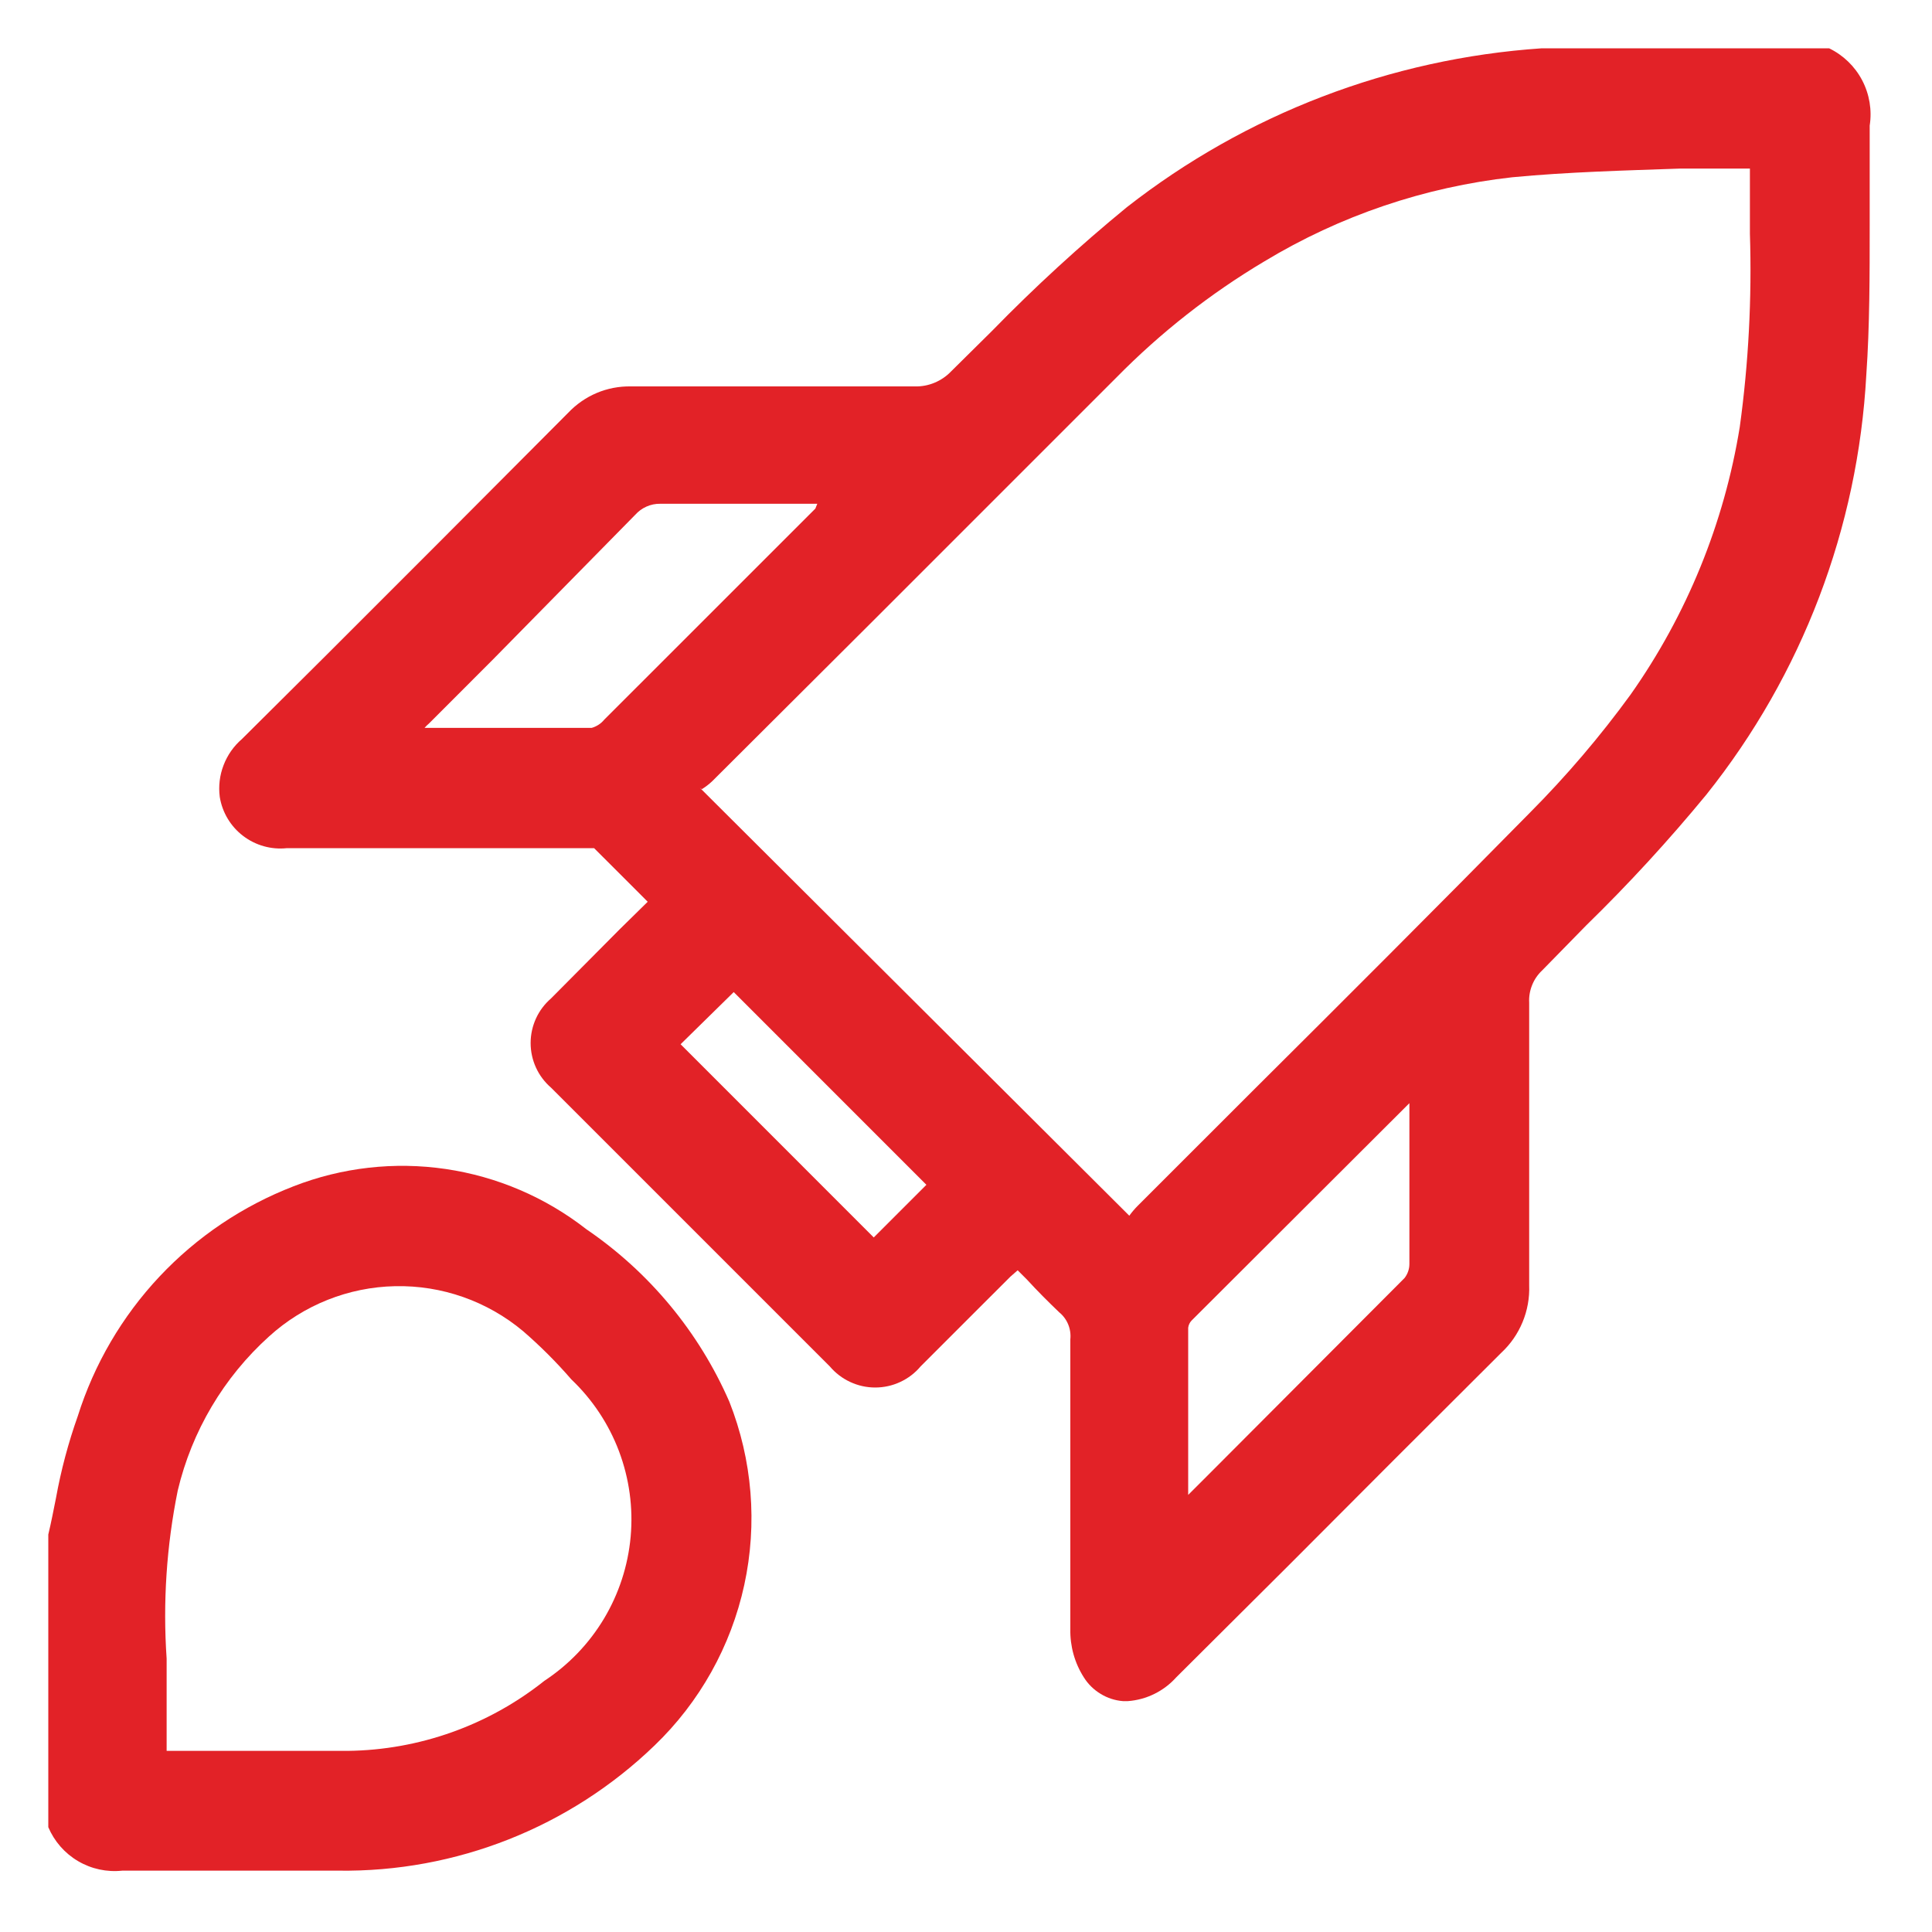
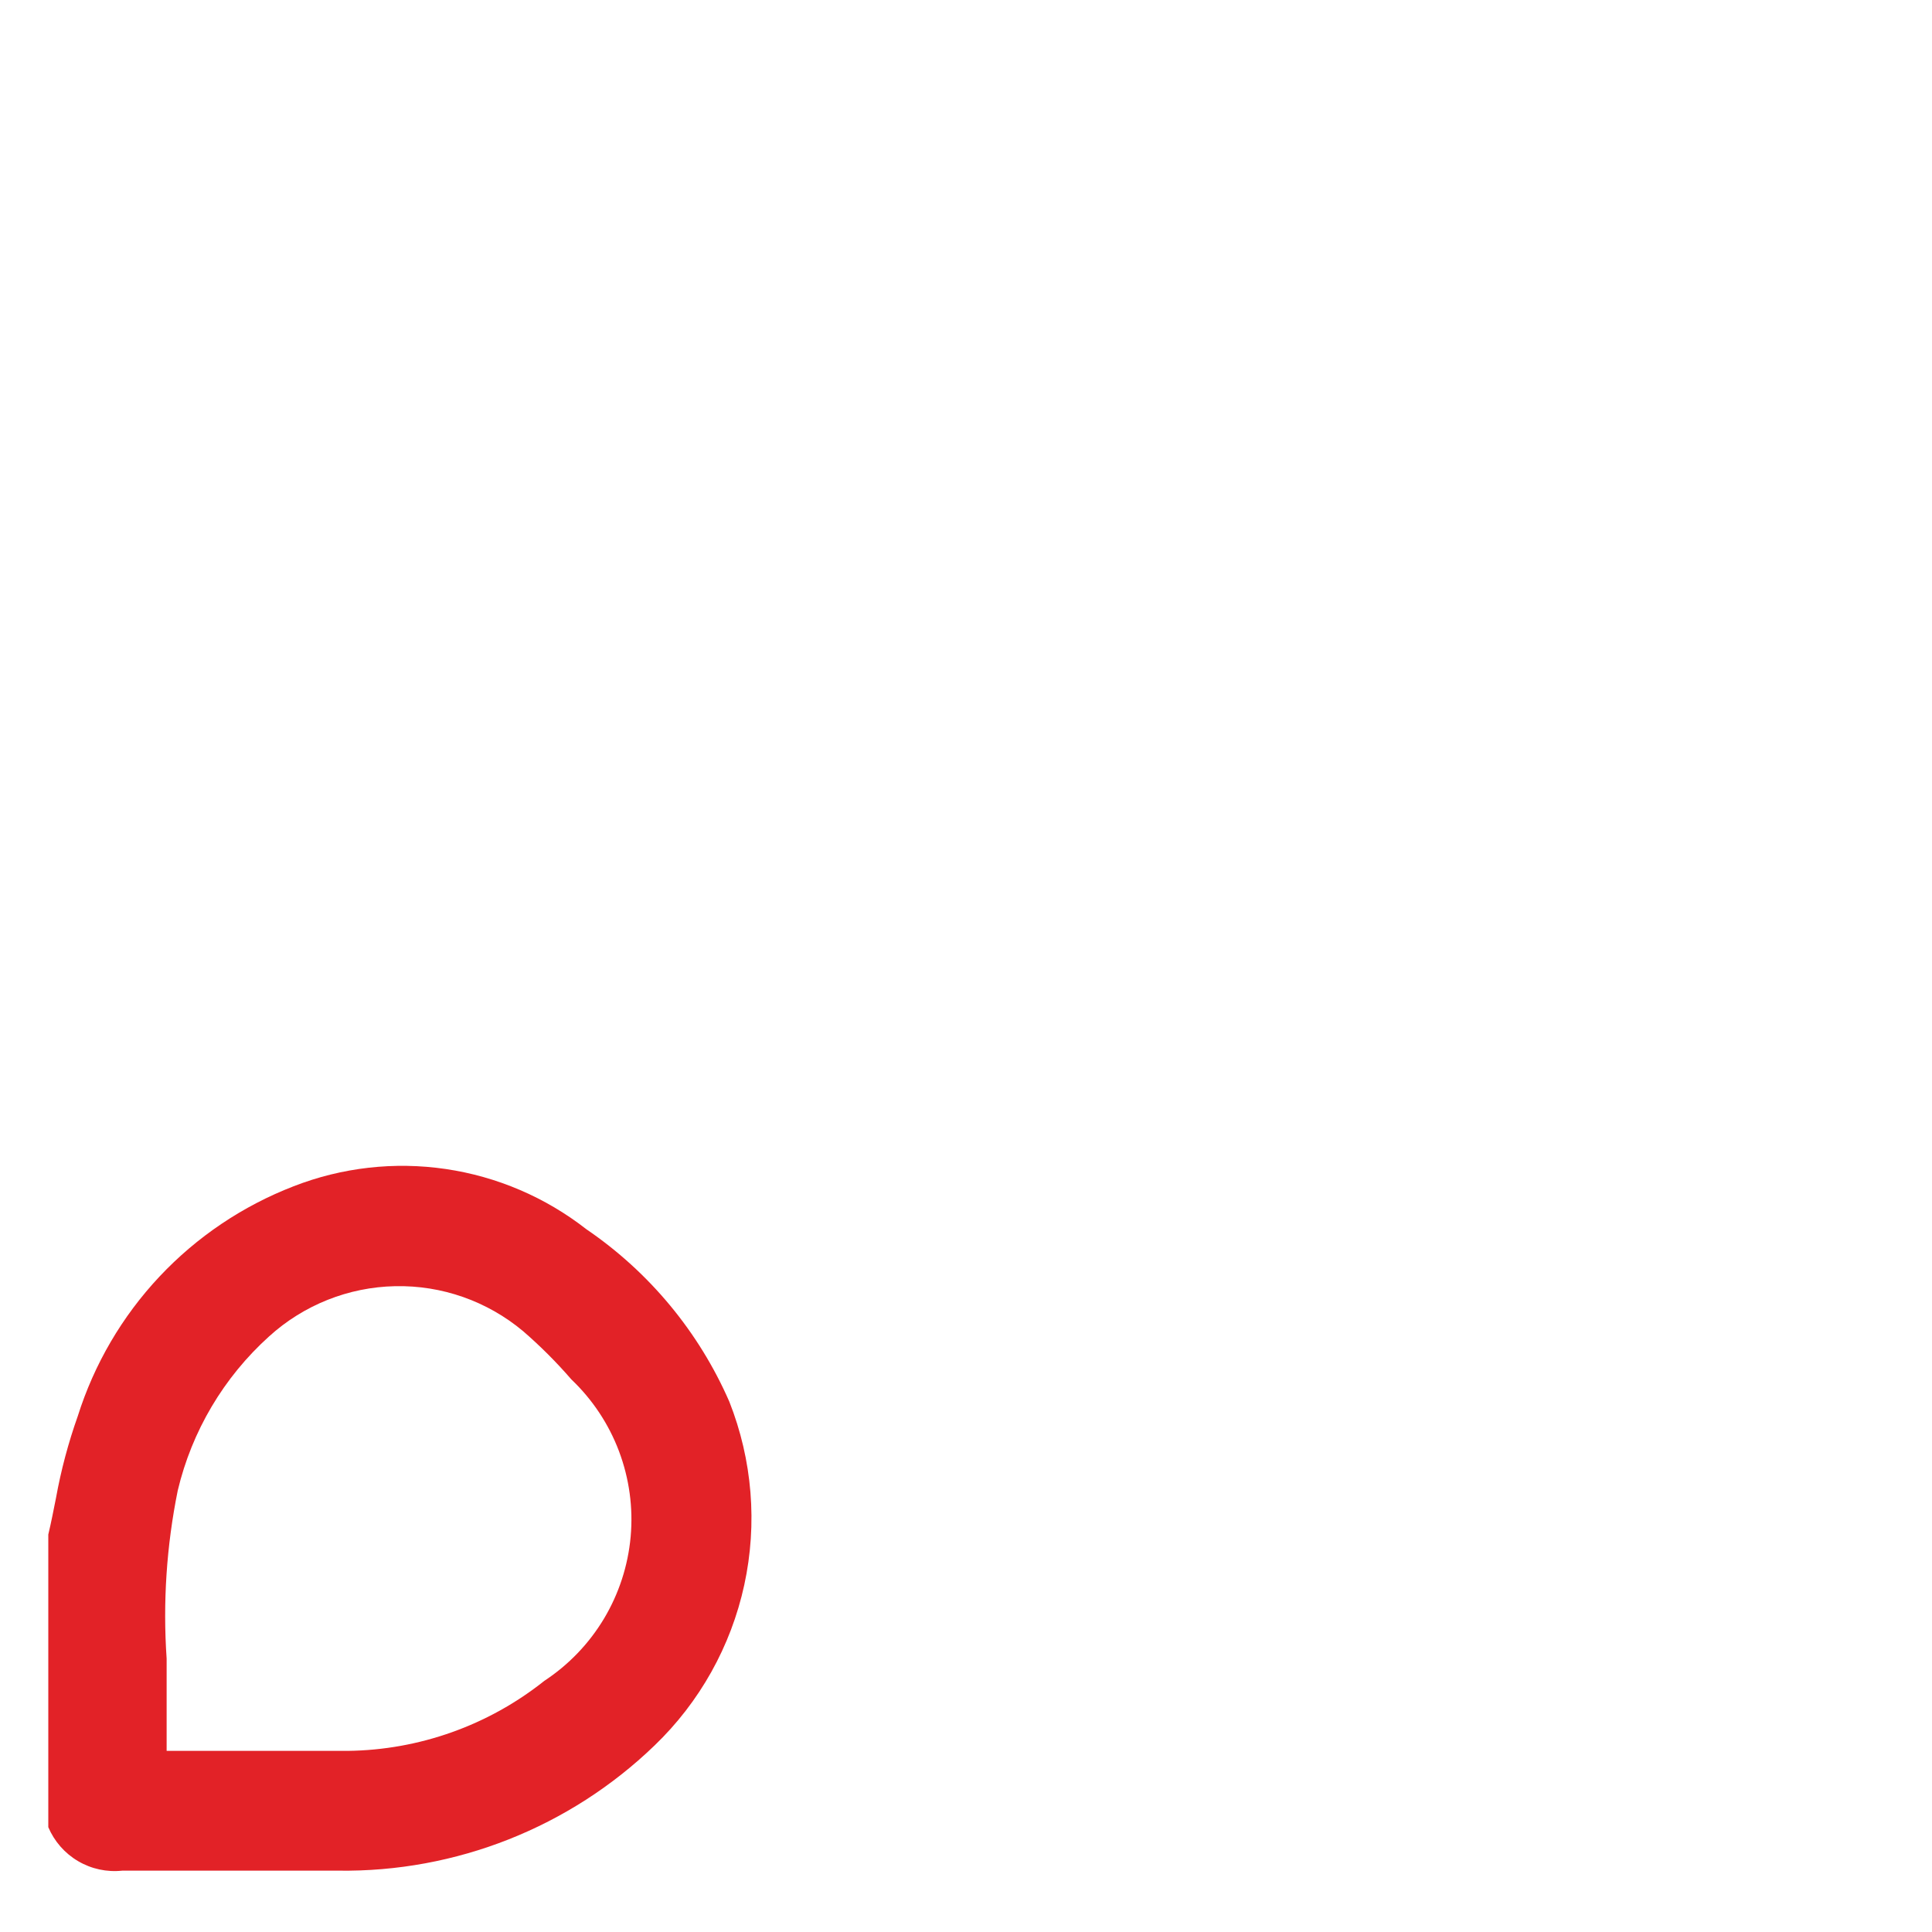
<svg xmlns="http://www.w3.org/2000/svg" width="40" height="40" viewBox="0 0 40 40" fill="none">
-   <path d="M37.87 1H32.22H32.12H31.921C28.792 1.212 25.8 2.358 23.33 4.29C22.353 5.091 21.422 5.945 20.54 6.85L19.691 7.69C19.594 7.791 19.477 7.871 19.348 7.924C19.219 7.978 19.08 8.004 18.941 8H13.06C12.817 7.996 12.576 8.042 12.352 8.137C12.128 8.232 11.927 8.373 11.76 8.55L8.98 11.34L6.78 13.54L5.01 15.3C4.84 15.446 4.709 15.632 4.629 15.842C4.548 16.051 4.521 16.277 4.55 16.5C4.602 16.821 4.775 17.11 5.034 17.307C5.292 17.504 5.617 17.595 5.941 17.56H12.111C12.171 17.56 12.28 17.56 12.3 17.56L13.171 18.43L13.41 18.67L12.83 19.24L11.41 20.67C11.277 20.785 11.17 20.926 11.097 21.086C11.024 21.246 10.986 21.419 10.986 21.595C10.986 21.771 11.024 21.944 11.097 22.104C11.17 22.264 11.277 22.405 11.41 22.52L17.18 28.29C17.296 28.427 17.44 28.537 17.602 28.612C17.765 28.688 17.941 28.727 18.12 28.727C18.299 28.727 18.477 28.688 18.639 28.612C18.801 28.537 18.945 28.427 19.06 28.29L20.18 27.17L20.921 26.43L21.07 26.3L21.26 26.49C21.48 26.73 21.7 26.95 21.93 27.17C22.012 27.237 22.076 27.323 22.116 27.421C22.156 27.519 22.171 27.625 22.16 27.73C22.16 29.5 22.16 31.6 22.16 33.73C22.153 34.084 22.25 34.432 22.441 34.73C22.528 34.869 22.647 34.985 22.788 35.07C22.928 35.156 23.086 35.207 23.25 35.22H23.35C23.734 35.192 24.093 35.016 24.35 34.73L26.68 32.41C28.14 30.943 29.607 29.477 31.08 28.01C31.272 27.832 31.423 27.615 31.523 27.373C31.623 27.132 31.67 26.871 31.66 26.61C31.66 25.61 31.66 24.61 31.66 23.54C31.66 22.47 31.66 21.69 31.66 20.76C31.653 20.635 31.674 20.511 31.721 20.395C31.767 20.279 31.839 20.175 31.93 20.09L32.84 19.16C33.719 18.303 34.55 17.398 35.33 16.45C37.311 13.968 38.468 10.931 38.64 7.76C38.71 6.76 38.71 5.68 38.71 4.66C38.71 3.98 38.71 3.28 38.71 2.6C38.76 2.279 38.705 1.95 38.554 1.662C38.403 1.374 38.163 1.142 37.87 1ZM14.53 16.34C14.609 16.291 14.683 16.234 14.75 16.17L18.11 12.82L23.11 7.82C24.026 6.888 25.057 6.078 26.18 5.41C27.744 4.465 29.494 3.872 31.31 3.67C32.46 3.56 33.65 3.53 34.79 3.49H36.23C36.23 3.943 36.23 4.393 36.23 4.84C36.272 6.177 36.202 7.515 36.02 8.84C35.697 10.834 34.924 12.729 33.76 14.38C33.128 15.249 32.429 16.068 31.671 16.83C29.761 18.77 27.811 20.72 25.921 22.6L23.55 24.97C23.489 25.032 23.432 25.099 23.381 25.17L14.49 16.31L14.53 16.34ZM16.881 10.53L12.51 14.9C12.443 14.982 12.352 15.041 12.25 15.07H8.79C8.818 15.037 8.848 15.007 8.881 14.98L10.2 13.66L13.15 10.66C13.216 10.586 13.295 10.528 13.385 10.488C13.475 10.448 13.572 10.428 13.671 10.43H16.921L16.881 10.53ZM19.18 24.53L18.09 25.62L14.091 21.62L15.191 20.54L19.18 24.53ZM29.18 22.84V22.99C29.18 24.05 29.18 25.11 29.18 26.17C29.18 26.275 29.144 26.377 29.08 26.46L24.941 30.61L24.6 30.95V27.49C24.607 27.434 24.631 27.381 24.671 27.34L29.18 22.84Z" fill="#E22227" />
  <path d="M12.14 25.45C11.294 24.789 10.29 24.359 9.228 24.203C8.166 24.047 7.081 24.17 6.08 24.56C5.026 24.967 4.076 25.606 3.302 26.43C2.528 27.254 1.95 28.242 1.61 29.32C1.415 29.87 1.264 30.435 1.16 31.01C1.11 31.26 1.06 31.52 1 31.77V37.77V37.83C1.125 38.124 1.341 38.371 1.617 38.533C1.892 38.695 2.212 38.764 2.53 38.73H2.6C3.6 38.73 4.7 38.73 5.72 38.73H7C9.439 38.764 11.794 37.833 13.55 36.14C14.486 35.241 15.133 34.084 15.409 32.816C15.685 31.548 15.577 30.227 15.1 29.02C14.469 27.575 13.443 26.338 12.14 25.45ZM3.45 34.34C3.37 33.175 3.448 32.004 3.68 30.86C3.972 29.63 4.631 28.517 5.57 27.67C6.286 27.019 7.213 26.649 8.18 26.629C9.147 26.608 10.088 26.939 10.83 27.56C11.187 27.869 11.521 28.203 11.83 28.56C12.266 28.975 12.604 29.484 12.816 30.047C13.028 30.611 13.111 31.215 13.057 31.815C13.003 32.415 12.814 32.995 12.505 33.512C12.195 34.029 11.773 34.469 11.27 34.8C10.112 35.722 8.68 36.232 7.2 36.25H3.45C3.45 35.63 3.45 34.98 3.45 34.34Z" fill="#E22227" />
</svg>